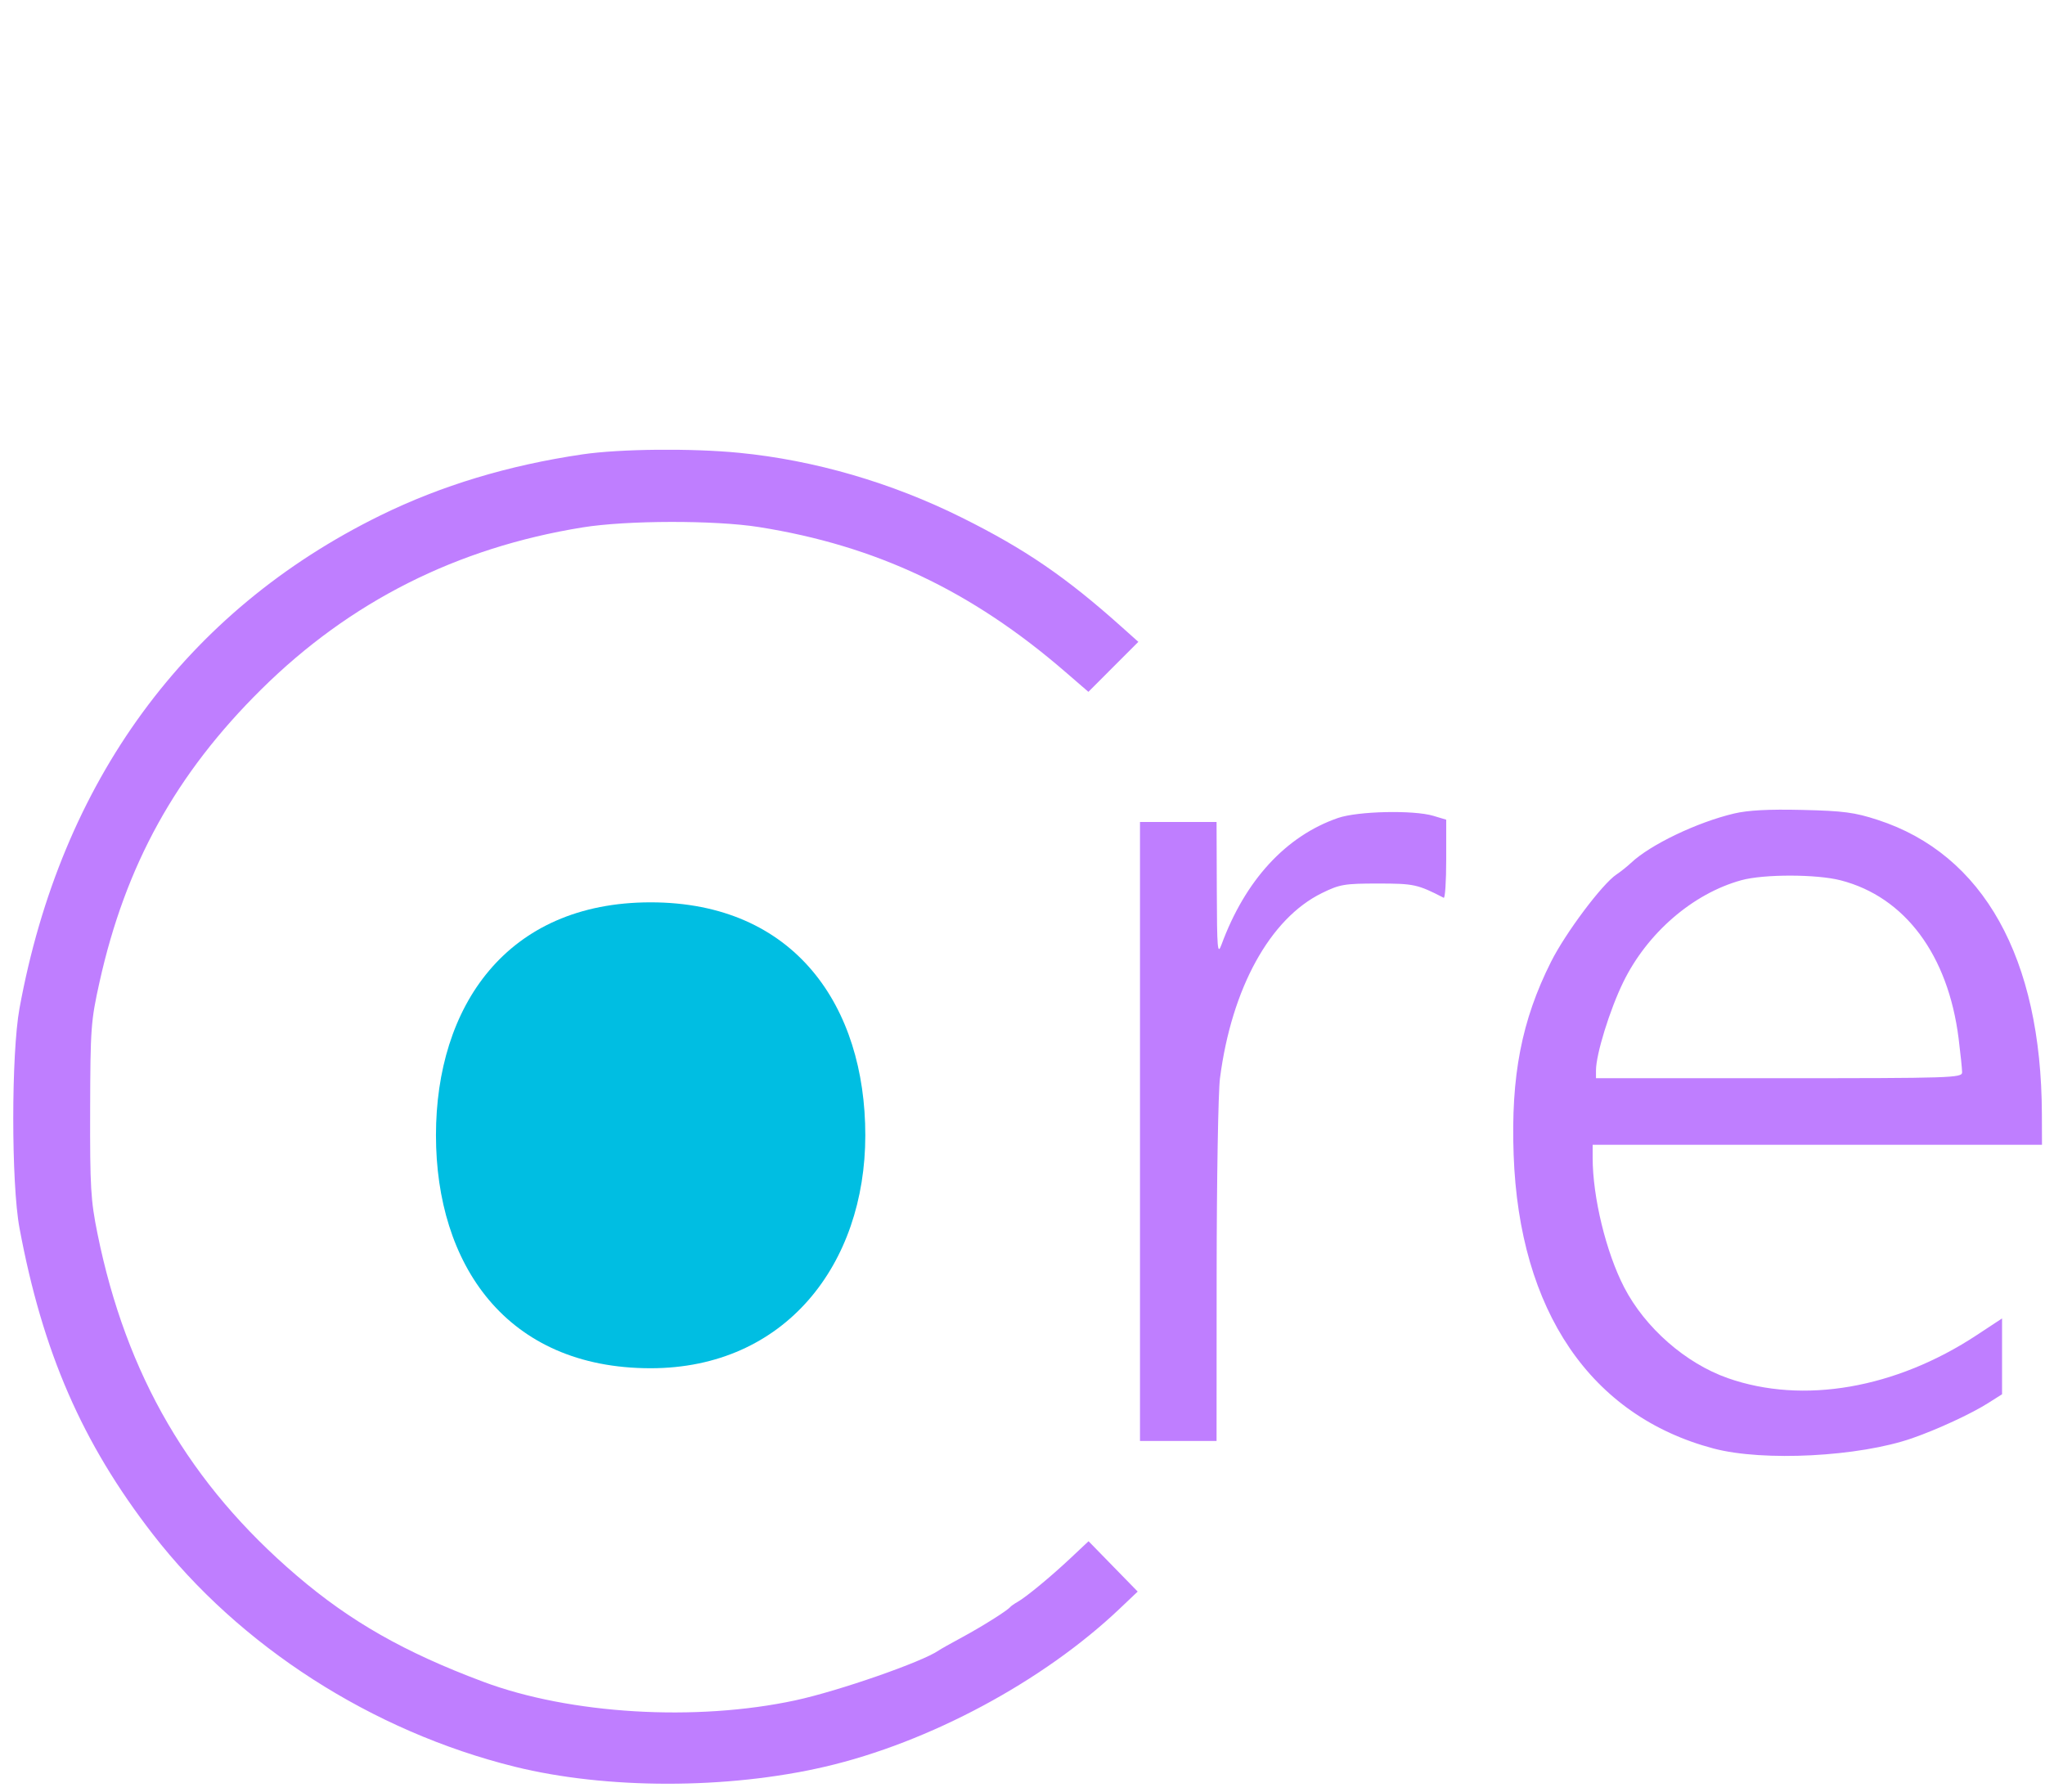
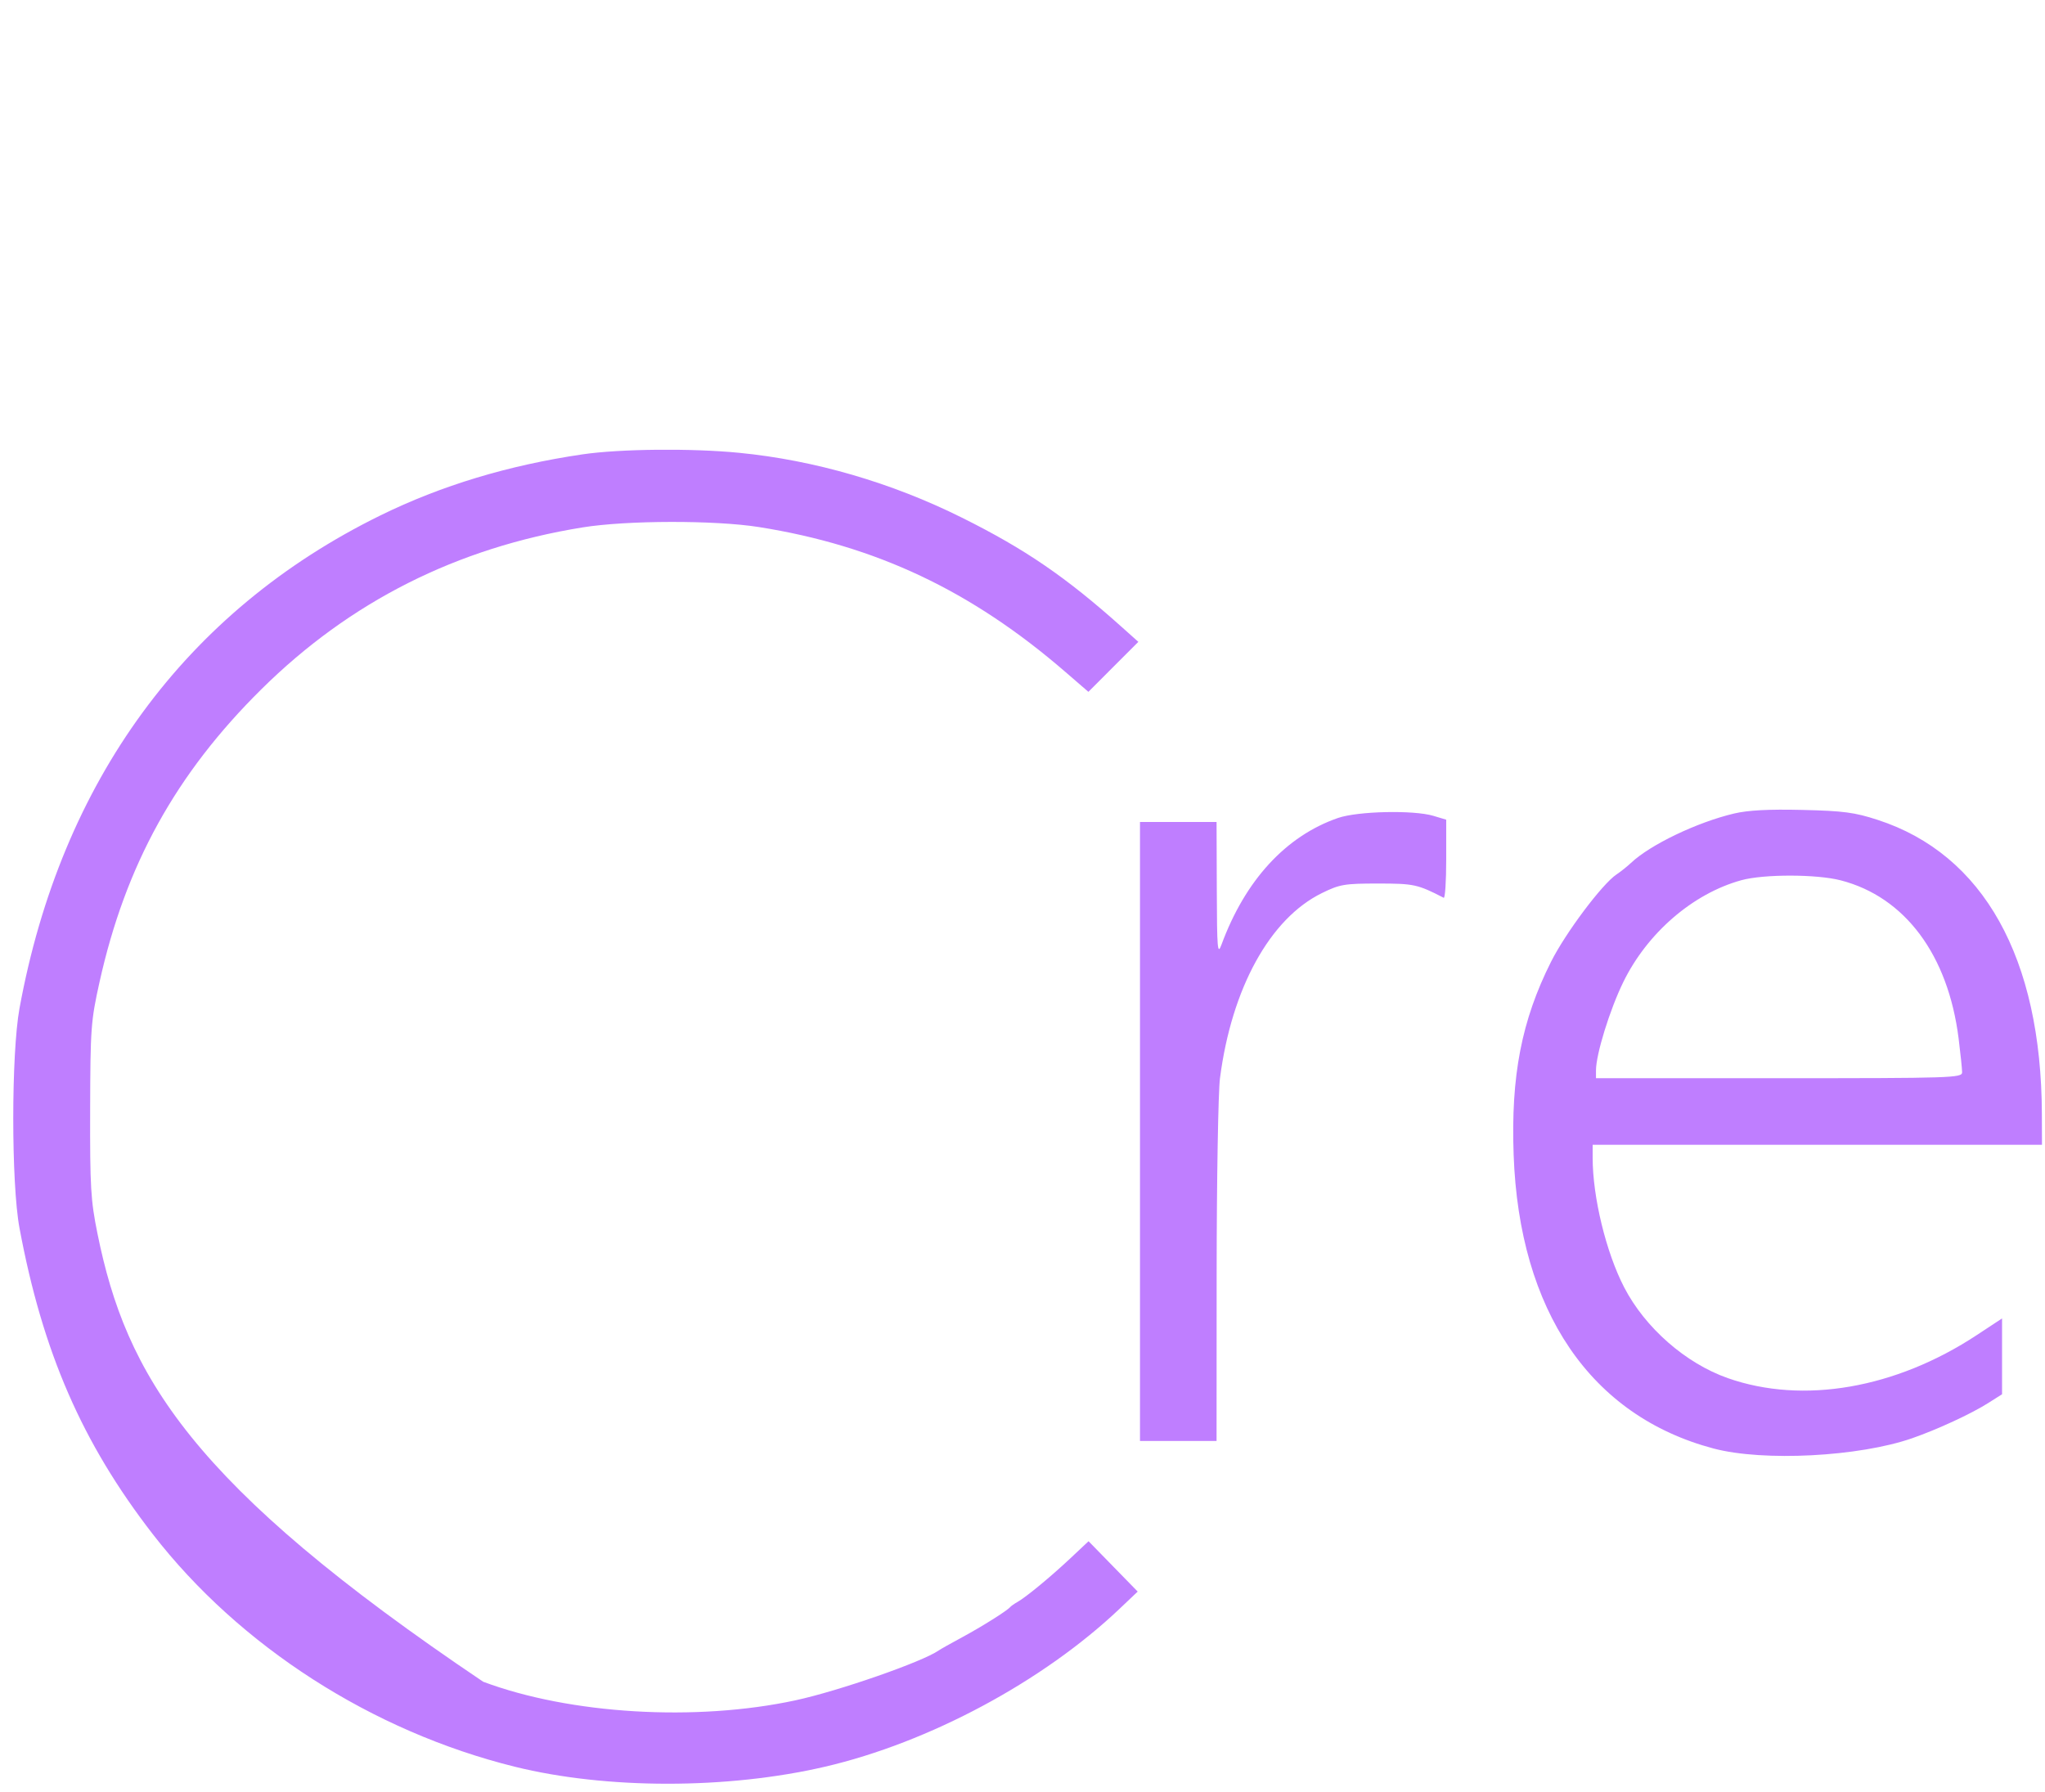
<svg xmlns="http://www.w3.org/2000/svg" width="100%" height="100%" viewBox="0 0 97 85" fill="none">
-   <path fill-rule="evenodd" clip-rule="evenodd" d="M27.63 21.554C24.108 22.073 20.933 23.032 18.042 24.452C8.809 28.986 2.897 37.062 0.925 47.834C0.531 49.987 0.53 56.14 0.924 58.254C2.02 64.142 3.898 68.455 7.246 72.778C11.368 78.1 17.65 82.136 24.419 83.812C28.764 84.887 34.493 84.888 39.123 83.813C44.064 82.667 49.478 79.764 53.111 76.313L53.964 75.503L52.799 74.309L51.633 73.114L50.762 73.933C49.816 74.82 48.663 75.771 48.253 76.001C48.111 76.08 47.96 76.187 47.916 76.238C47.765 76.416 46.568 77.168 45.627 77.676C45.106 77.957 44.609 78.237 44.522 78.298C43.751 78.837 39.782 80.219 37.734 80.661C33.014 81.679 27.04 81.324 22.919 79.78C19.184 78.382 16.622 76.924 14.078 74.749C9.001 70.411 5.983 65.23 4.623 58.52C4.303 56.941 4.266 56.318 4.276 52.649C4.286 48.781 4.311 48.433 4.718 46.601C5.951 41.038 8.339 36.714 12.395 32.701C16.603 28.537 21.664 25.985 27.63 25.02C29.73 24.68 33.906 24.672 35.997 25.003C41.549 25.883 46.07 28.018 50.521 31.865L51.626 32.82L52.81 31.634L53.995 30.449L53.205 29.742C50.559 27.373 48.62 26.047 45.627 24.557C42.29 22.895 38.634 21.831 35.062 21.481C32.802 21.259 29.409 21.293 27.63 21.554ZM82.254 38.592C80.493 39.009 78.273 40.073 77.36 40.938C77.186 41.102 76.876 41.349 76.671 41.486C75.991 41.943 74.258 44.256 73.569 45.627C72.172 48.41 71.662 51.041 71.796 54.781C72.061 62.193 75.451 67.174 81.283 68.717C83.644 69.342 88.183 69.106 90.7 68.228C91.897 67.811 93.489 67.075 94.292 66.567L94.963 66.143V64.344V62.545L93.767 63.333C89.919 65.87 85.522 66.631 81.954 65.377C79.954 64.674 78.031 62.989 77.038 61.069C76.181 59.411 75.544 56.794 75.544 54.927V54.307H86.201H96.857L96.852 52.847C96.827 45.442 94.082 40.525 89.063 38.894C87.968 38.538 87.442 38.468 85.49 38.422C83.891 38.384 82.915 38.436 82.254 38.592ZM63.465 38.804C60.993 39.658 59.062 41.759 57.937 44.817C57.75 45.325 57.725 45.038 57.716 42.19L57.705 38.993H55.889H54.073V53.675V68.358H55.889H57.705L57.709 60.346C57.712 55.939 57.783 51.801 57.867 51.149C58.42 46.881 60.239 43.575 62.702 42.367C63.548 41.952 63.77 41.914 65.361 41.914C67.064 41.914 67.241 41.952 68.479 42.59C68.545 42.623 68.598 41.803 68.598 40.768V38.885L67.987 38.702C67.046 38.421 64.401 38.48 63.465 38.804ZM87.312 41.763C90.358 42.551 92.405 45.298 92.903 49.269C92.994 49.995 93.068 50.715 93.068 50.869C93.068 51.134 92.598 51.149 84.385 51.149H75.702V50.78C75.702 50.017 76.353 47.91 76.995 46.593C78.135 44.257 80.3 42.388 82.599 41.756C83.664 41.464 86.17 41.467 87.312 41.763Z" fill="#BF7EFF" />
-   <path d="M41.044 53.857C41.044 59.96 37.255 64.908 30.861 64.908C23.994 64.908 20.679 59.96 20.679 53.857C20.679 47.754 24.013 42.806 30.861 42.806C37.71 42.806 41.044 47.754 41.044 53.857Z" fill="#00BEE2" />
+   <path fill-rule="evenodd" clip-rule="evenodd" d="M27.63 21.554C24.108 22.073 20.933 23.032 18.042 24.452C8.809 28.986 2.897 37.062 0.925 47.834C0.531 49.987 0.53 56.14 0.924 58.254C2.02 64.142 3.898 68.455 7.246 72.778C11.368 78.1 17.65 82.136 24.419 83.812C28.764 84.887 34.493 84.888 39.123 83.813C44.064 82.667 49.478 79.764 53.111 76.313L53.964 75.503L52.799 74.309L51.633 73.114L50.762 73.933C49.816 74.82 48.663 75.771 48.253 76.001C48.111 76.08 47.96 76.187 47.916 76.238C47.765 76.416 46.568 77.168 45.627 77.676C45.106 77.957 44.609 78.237 44.522 78.298C43.751 78.837 39.782 80.219 37.734 80.661C33.014 81.679 27.04 81.324 22.919 79.78C9.001 70.411 5.983 65.23 4.623 58.52C4.303 56.941 4.266 56.318 4.276 52.649C4.286 48.781 4.311 48.433 4.718 46.601C5.951 41.038 8.339 36.714 12.395 32.701C16.603 28.537 21.664 25.985 27.63 25.02C29.73 24.68 33.906 24.672 35.997 25.003C41.549 25.883 46.07 28.018 50.521 31.865L51.626 32.82L52.81 31.634L53.995 30.449L53.205 29.742C50.559 27.373 48.62 26.047 45.627 24.557C42.29 22.895 38.634 21.831 35.062 21.481C32.802 21.259 29.409 21.293 27.63 21.554ZM82.254 38.592C80.493 39.009 78.273 40.073 77.36 40.938C77.186 41.102 76.876 41.349 76.671 41.486C75.991 41.943 74.258 44.256 73.569 45.627C72.172 48.41 71.662 51.041 71.796 54.781C72.061 62.193 75.451 67.174 81.283 68.717C83.644 69.342 88.183 69.106 90.7 68.228C91.897 67.811 93.489 67.075 94.292 66.567L94.963 66.143V64.344V62.545L93.767 63.333C89.919 65.87 85.522 66.631 81.954 65.377C79.954 64.674 78.031 62.989 77.038 61.069C76.181 59.411 75.544 56.794 75.544 54.927V54.307H86.201H96.857L96.852 52.847C96.827 45.442 94.082 40.525 89.063 38.894C87.968 38.538 87.442 38.468 85.49 38.422C83.891 38.384 82.915 38.436 82.254 38.592ZM63.465 38.804C60.993 39.658 59.062 41.759 57.937 44.817C57.75 45.325 57.725 45.038 57.716 42.19L57.705 38.993H55.889H54.073V53.675V68.358H55.889H57.705L57.709 60.346C57.712 55.939 57.783 51.801 57.867 51.149C58.42 46.881 60.239 43.575 62.702 42.367C63.548 41.952 63.77 41.914 65.361 41.914C67.064 41.914 67.241 41.952 68.479 42.59C68.545 42.623 68.598 41.803 68.598 40.768V38.885L67.987 38.702C67.046 38.421 64.401 38.48 63.465 38.804ZM87.312 41.763C90.358 42.551 92.405 45.298 92.903 49.269C92.994 49.995 93.068 50.715 93.068 50.869C93.068 51.134 92.598 51.149 84.385 51.149H75.702V50.78C75.702 50.017 76.353 47.91 76.995 46.593C78.135 44.257 80.3 42.388 82.599 41.756C83.664 41.464 86.17 41.467 87.312 41.763Z" fill="#BF7EFF" />
</svg>